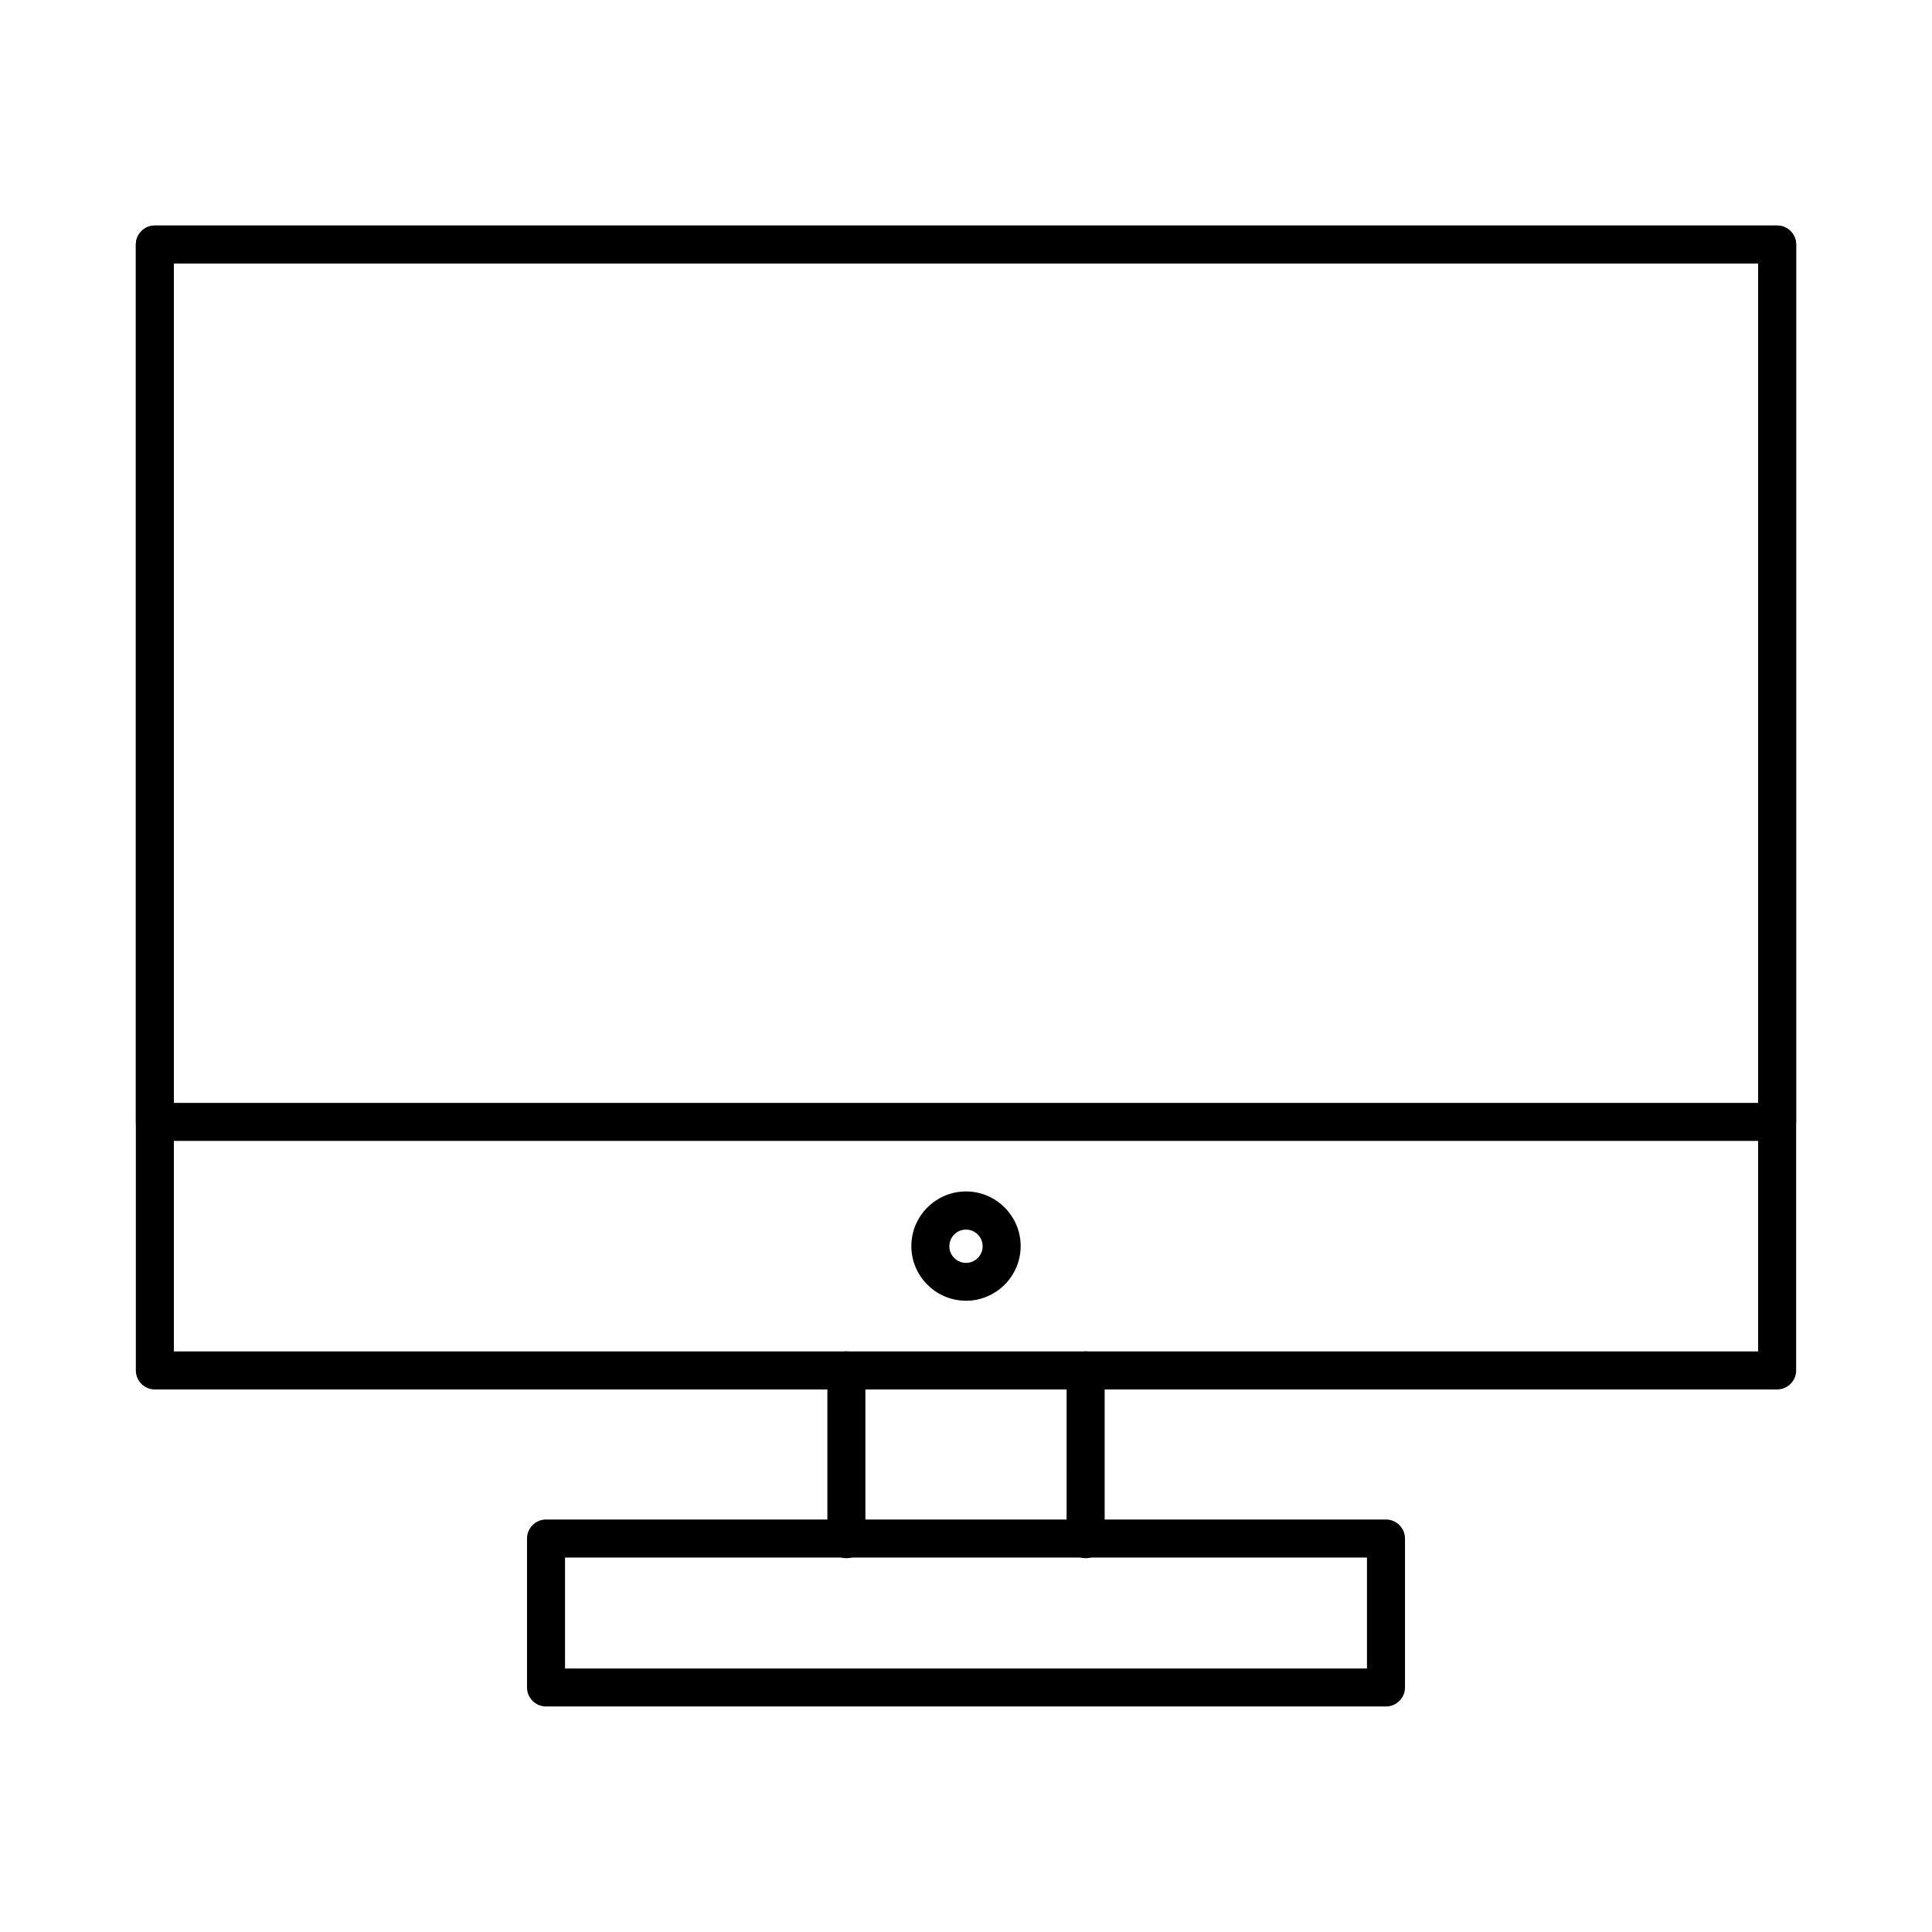
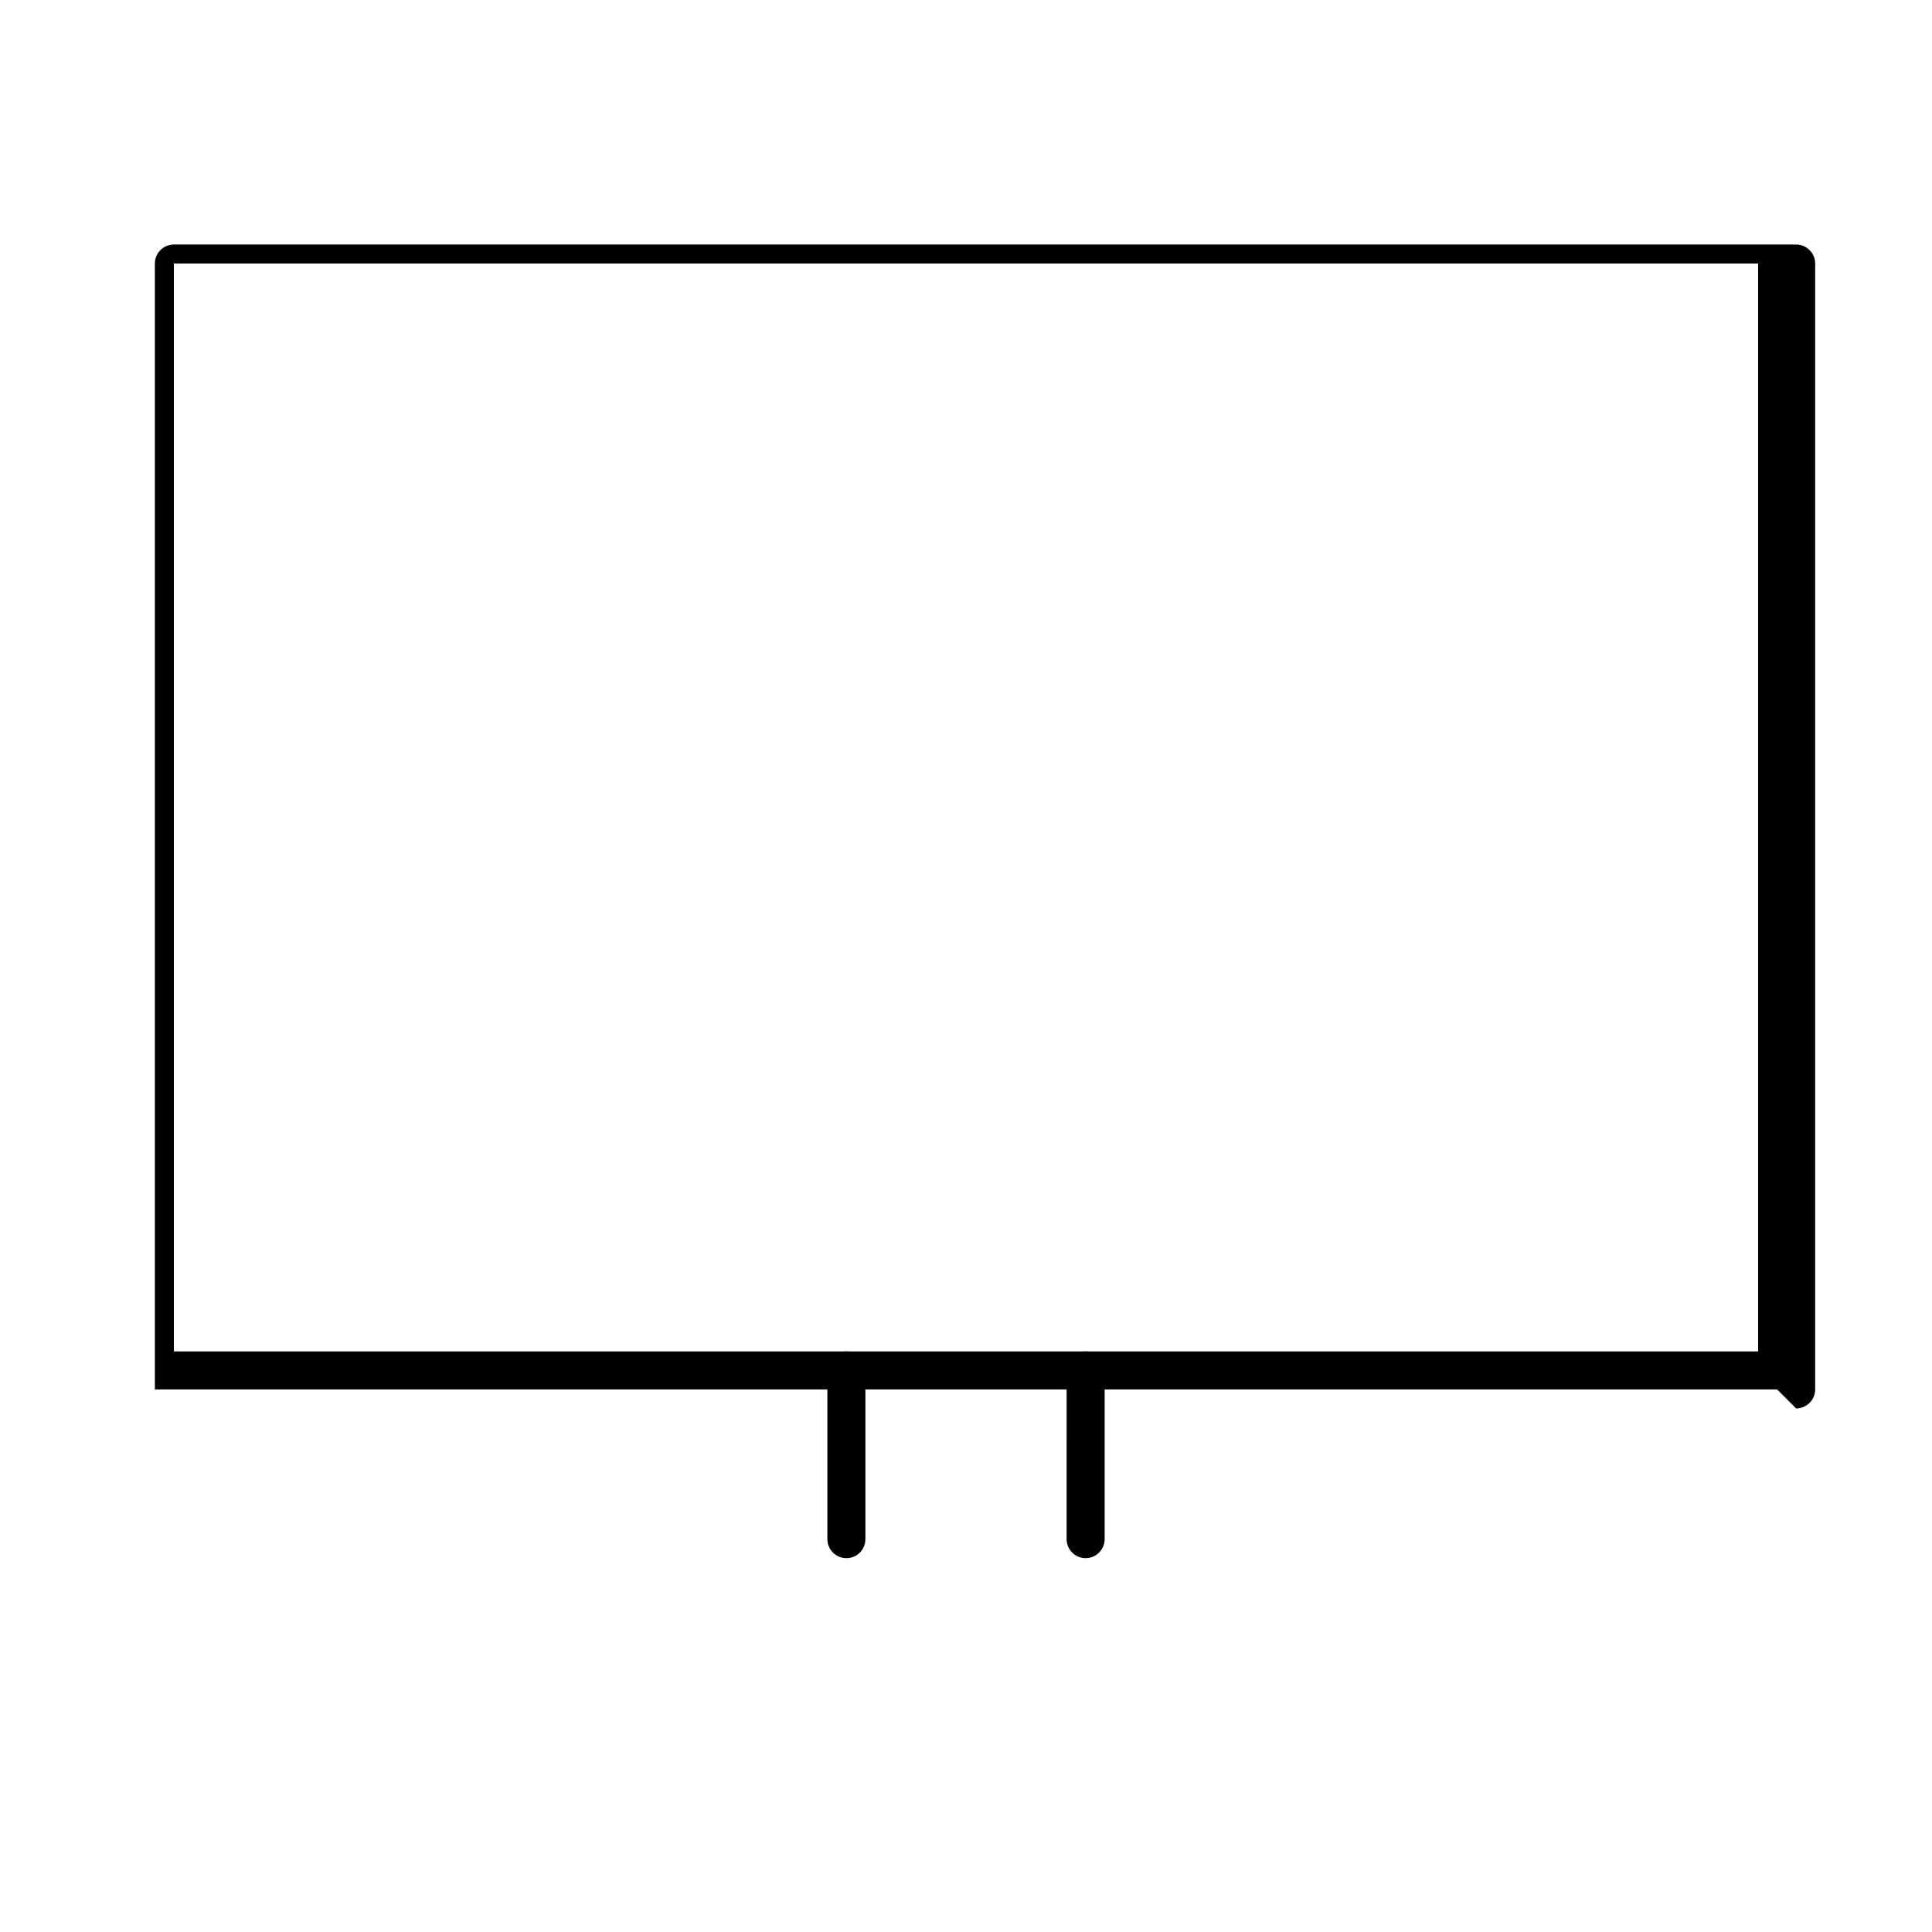
<svg xmlns="http://www.w3.org/2000/svg" fill="#000000" width="800px" height="800px" version="1.1" viewBox="144 144 512 512">
  <g>
-     <path d="m614.96 512.22h-429.92c-2.769 0-5.039-2.266-5.039-5.039v-298.38c0-2.769 2.266-5.039 5.039-5.039h429.92c2.769 0 5.039 2.266 5.039 5.039v298.38c0 2.766-2.269 5.035-5.039 5.035zm-424.88-10.078h419.84v-288.3h-419.84z" />
-     <path d="m614.96 446.35h-429.92c-2.769 0-5.039-2.266-5.039-5.039v-232.5c0-2.769 2.266-5.039 5.039-5.039h429.92c2.769 0 5.039 2.266 5.039 5.039v232.51c0 2.812-2.269 5.035-5.039 5.035zm-424.88-10.074h419.84v-222.43h-419.84z" />
-     <path d="m400 488.71c-7.977 0-14.484-6.508-14.484-14.484 0-7.977 6.508-14.484 14.484-14.484s14.484 6.508 14.484 14.484c0 7.977-6.508 14.484-14.484 14.484zm0-18.852c-2.434 0-4.41 1.973-4.41 4.41 0 2.434 1.973 4.41 4.41 4.41 2.434 0 4.41-1.973 4.41-4.41-0.004-2.438-1.977-4.41-4.41-4.41z" />
+     <path d="m614.96 512.22h-429.92v-298.38c0-2.769 2.266-5.039 5.039-5.039h429.92c2.769 0 5.039 2.266 5.039 5.039v298.38c0 2.766-2.269 5.035-5.039 5.035zm-424.88-10.078h419.84v-288.3h-419.84z" />
    <path d="m368.3 556.93c-2.769 0-5.039-2.266-5.039-5.039v-44.711c0-2.769 2.266-5.039 5.039-5.039 2.769 0 5.039 2.266 5.039 5.039v44.715c0 2.769-2.227 5.035-5.039 5.035z" />
    <path d="m431.7 556.93c-2.769 0-5.039-2.266-5.039-5.039l0.004-44.711c0-2.769 2.266-5.039 5.039-5.039 2.769 0 5.039 2.266 5.039 5.039v44.715c-0.004 2.769-2.269 5.035-5.043 5.035z" />
-     <path d="m511.3 596.23h-222.6c-2.769 0-5.039-2.266-5.039-5.039v-39.465c0-2.769 2.266-5.039 5.039-5.039h222.6c2.769 0 5.039 2.266 5.039 5.039v39.465c-0.004 2.773-2.269 5.039-5.043 5.039zm-217.56-10.074h212.52v-29.391h-212.52z" />
  </g>
</svg>